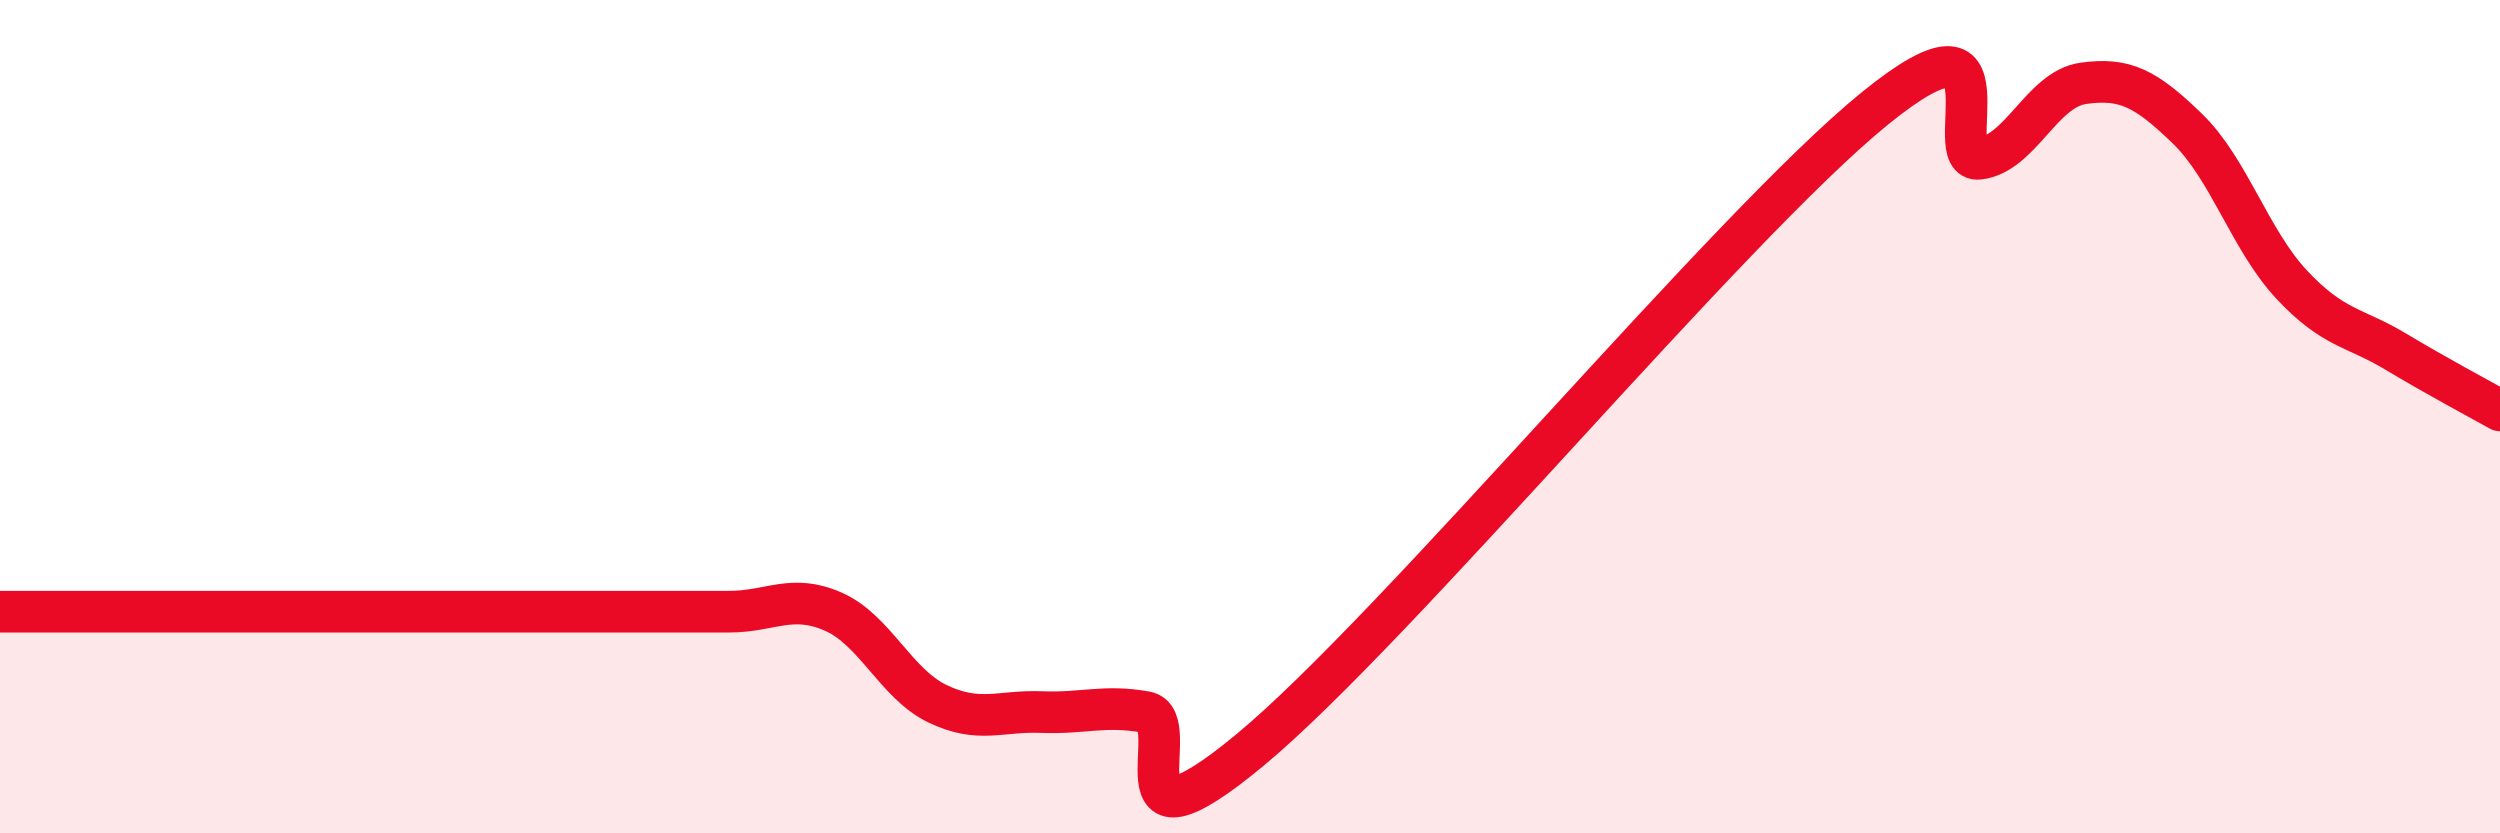
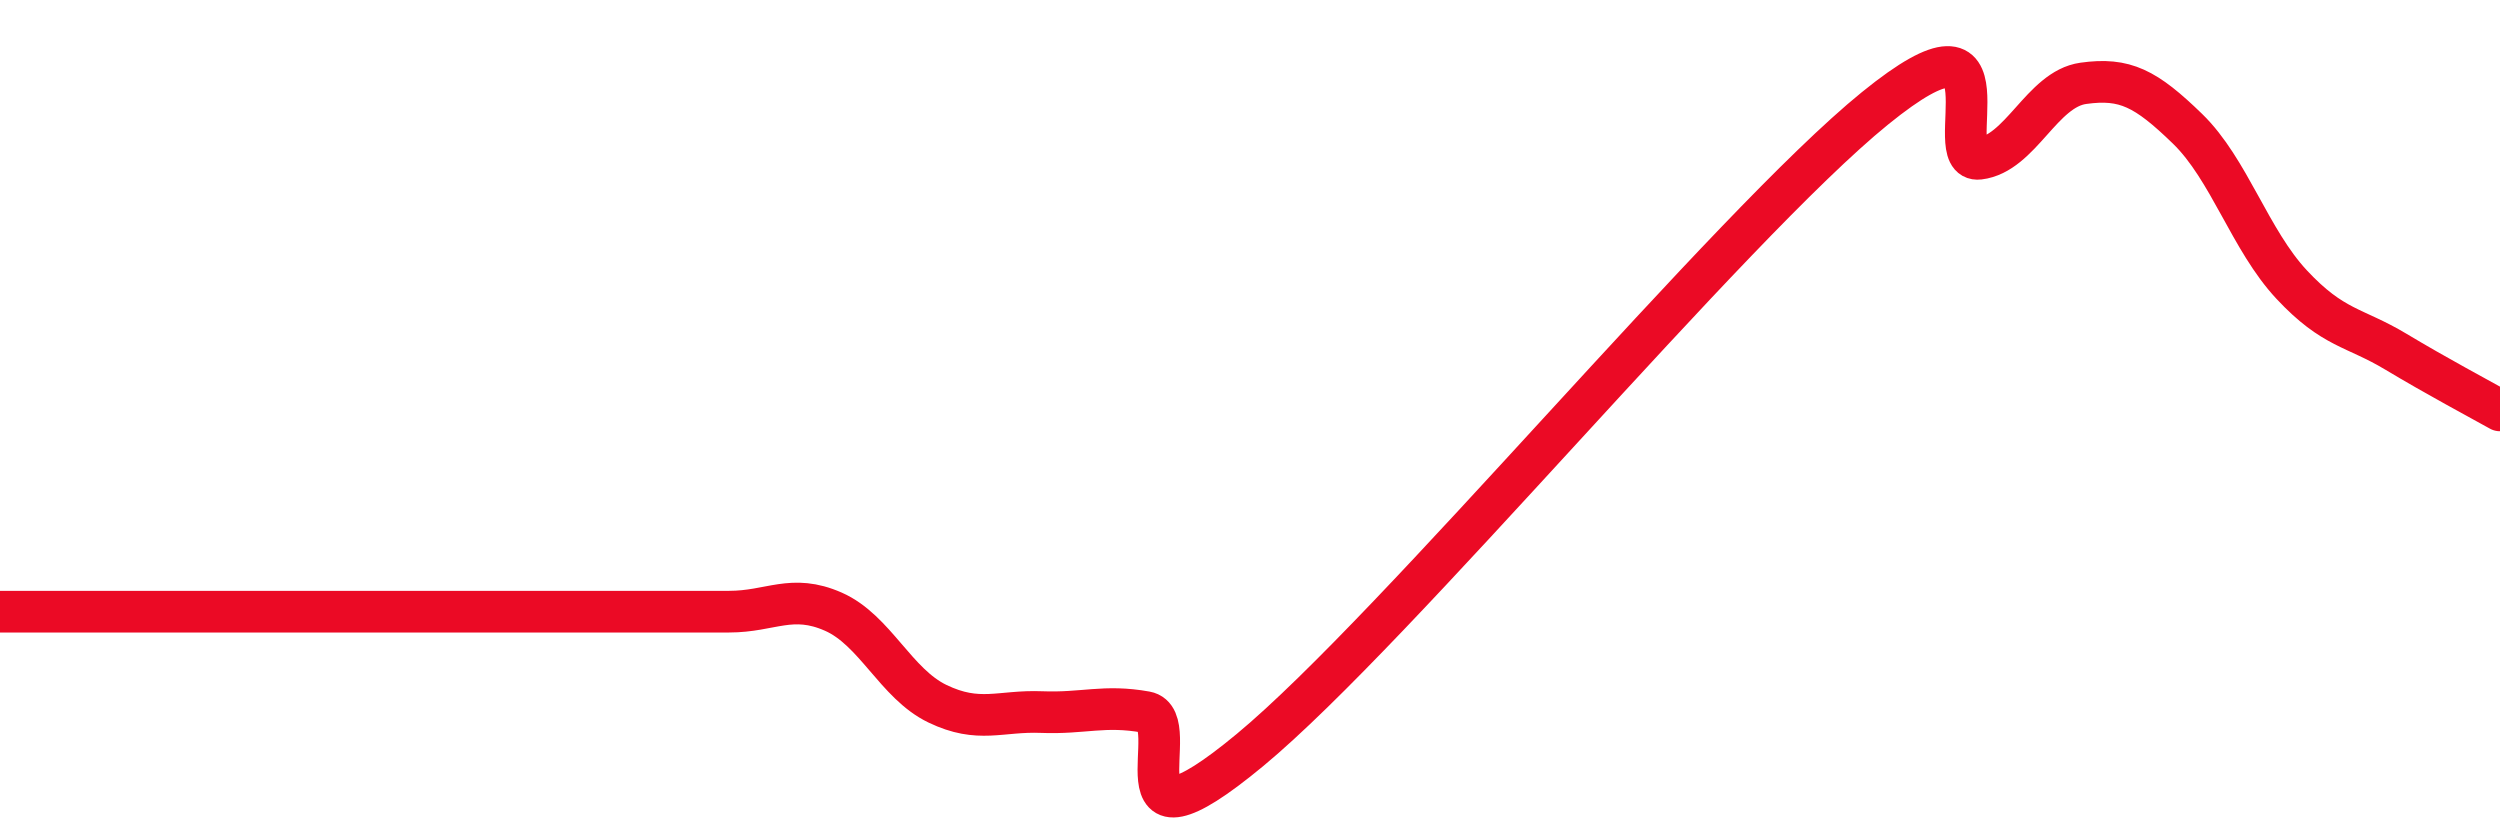
<svg xmlns="http://www.w3.org/2000/svg" width="60" height="20" viewBox="0 0 60 20">
-   <path d="M 0,14.68 C 0.5,14.68 1.5,14.68 2.5,14.68 C 3.5,14.68 4,14.68 5,14.68 C 6,14.68 6.5,14.68 7.5,14.68 C 8.5,14.68 9,14.68 10,14.68 C 11,14.68 11.5,14.68 12.5,14.68 C 13.5,14.68 14,14.68 15,14.68 C 16,14.68 16.5,14.68 17.5,14.68 C 18.5,14.68 19,14.24 20,14.68 C 21,15.12 21.5,16.41 22.5,16.89 C 23.5,17.37 24,17.05 25,17.09 C 26,17.13 26.5,16.91 27.5,17.09 C 28.5,17.27 26.5,20.9 30,18 C 33.5,15.1 41.5,5.44 45,2.6 C 48.5,-0.24 46.5,3.93 47.5,3.81 C 48.5,3.69 49,2.14 50,2 C 51,1.86 51.5,2.12 52.5,3.09 C 53.5,4.06 54,5.76 55,6.83 C 56,7.9 56.5,7.84 57.5,8.44 C 58.5,9.04 59.5,9.57 60,9.85L60 20L0 20Z" fill="#EB0A25" opacity="0.1" stroke-linecap="round" stroke-linejoin="round" />
-   <path d="M 0,14.68 C 0.5,14.68 1.5,14.68 2.5,14.68 C 3.5,14.68 4,14.68 5,14.68 C 6,14.68 6.5,14.68 7.5,14.68 C 8.5,14.68 9,14.68 10,14.68 C 11,14.68 11.5,14.68 12.5,14.68 C 13.5,14.68 14,14.68 15,14.68 C 16,14.68 16.5,14.68 17.5,14.68 C 18.5,14.68 19,14.24 20,14.68 C 21,15.12 21.5,16.41 22.5,16.89 C 23.5,17.37 24,17.05 25,17.09 C 26,17.13 26.5,16.91 27.5,17.09 C 28.5,17.27 26.5,20.9 30,18 C 33.5,15.1 41.5,5.44 45,2.6 C 48.5,-0.24 46.5,3.93 47.5,3.81 C 48.5,3.69 49,2.14 50,2 C 51,1.86 51.5,2.12 52.5,3.09 C 53.5,4.06 54,5.76 55,6.83 C 56,7.9 56.5,7.84 57.5,8.44 C 58.5,9.04 59.5,9.57 60,9.85" stroke="#EB0A25" stroke-width="1" fill="none" stroke-linecap="round" stroke-linejoin="round" />
+   <path d="M 0,14.68 C 3.5,14.68 4,14.68 5,14.68 C 6,14.68 6.5,14.68 7.5,14.68 C 8.5,14.68 9,14.68 10,14.68 C 11,14.68 11.5,14.68 12.5,14.68 C 13.5,14.68 14,14.68 15,14.68 C 16,14.68 16.5,14.68 17.5,14.68 C 18.5,14.68 19,14.24 20,14.68 C 21,15.12 21.5,16.41 22.5,16.89 C 23.5,17.37 24,17.05 25,17.09 C 26,17.13 26.5,16.91 27.5,17.09 C 28.5,17.27 26.5,20.9 30,18 C 33.5,15.1 41.5,5.44 45,2.6 C 48.5,-0.24 46.5,3.93 47.5,3.81 C 48.5,3.69 49,2.14 50,2 C 51,1.86 51.5,2.12 52.5,3.09 C 53.5,4.06 54,5.76 55,6.83 C 56,7.9 56.5,7.84 57.5,8.44 C 58.5,9.04 59.5,9.57 60,9.85" stroke="#EB0A25" stroke-width="1" fill="none" stroke-linecap="round" stroke-linejoin="round" />
</svg>